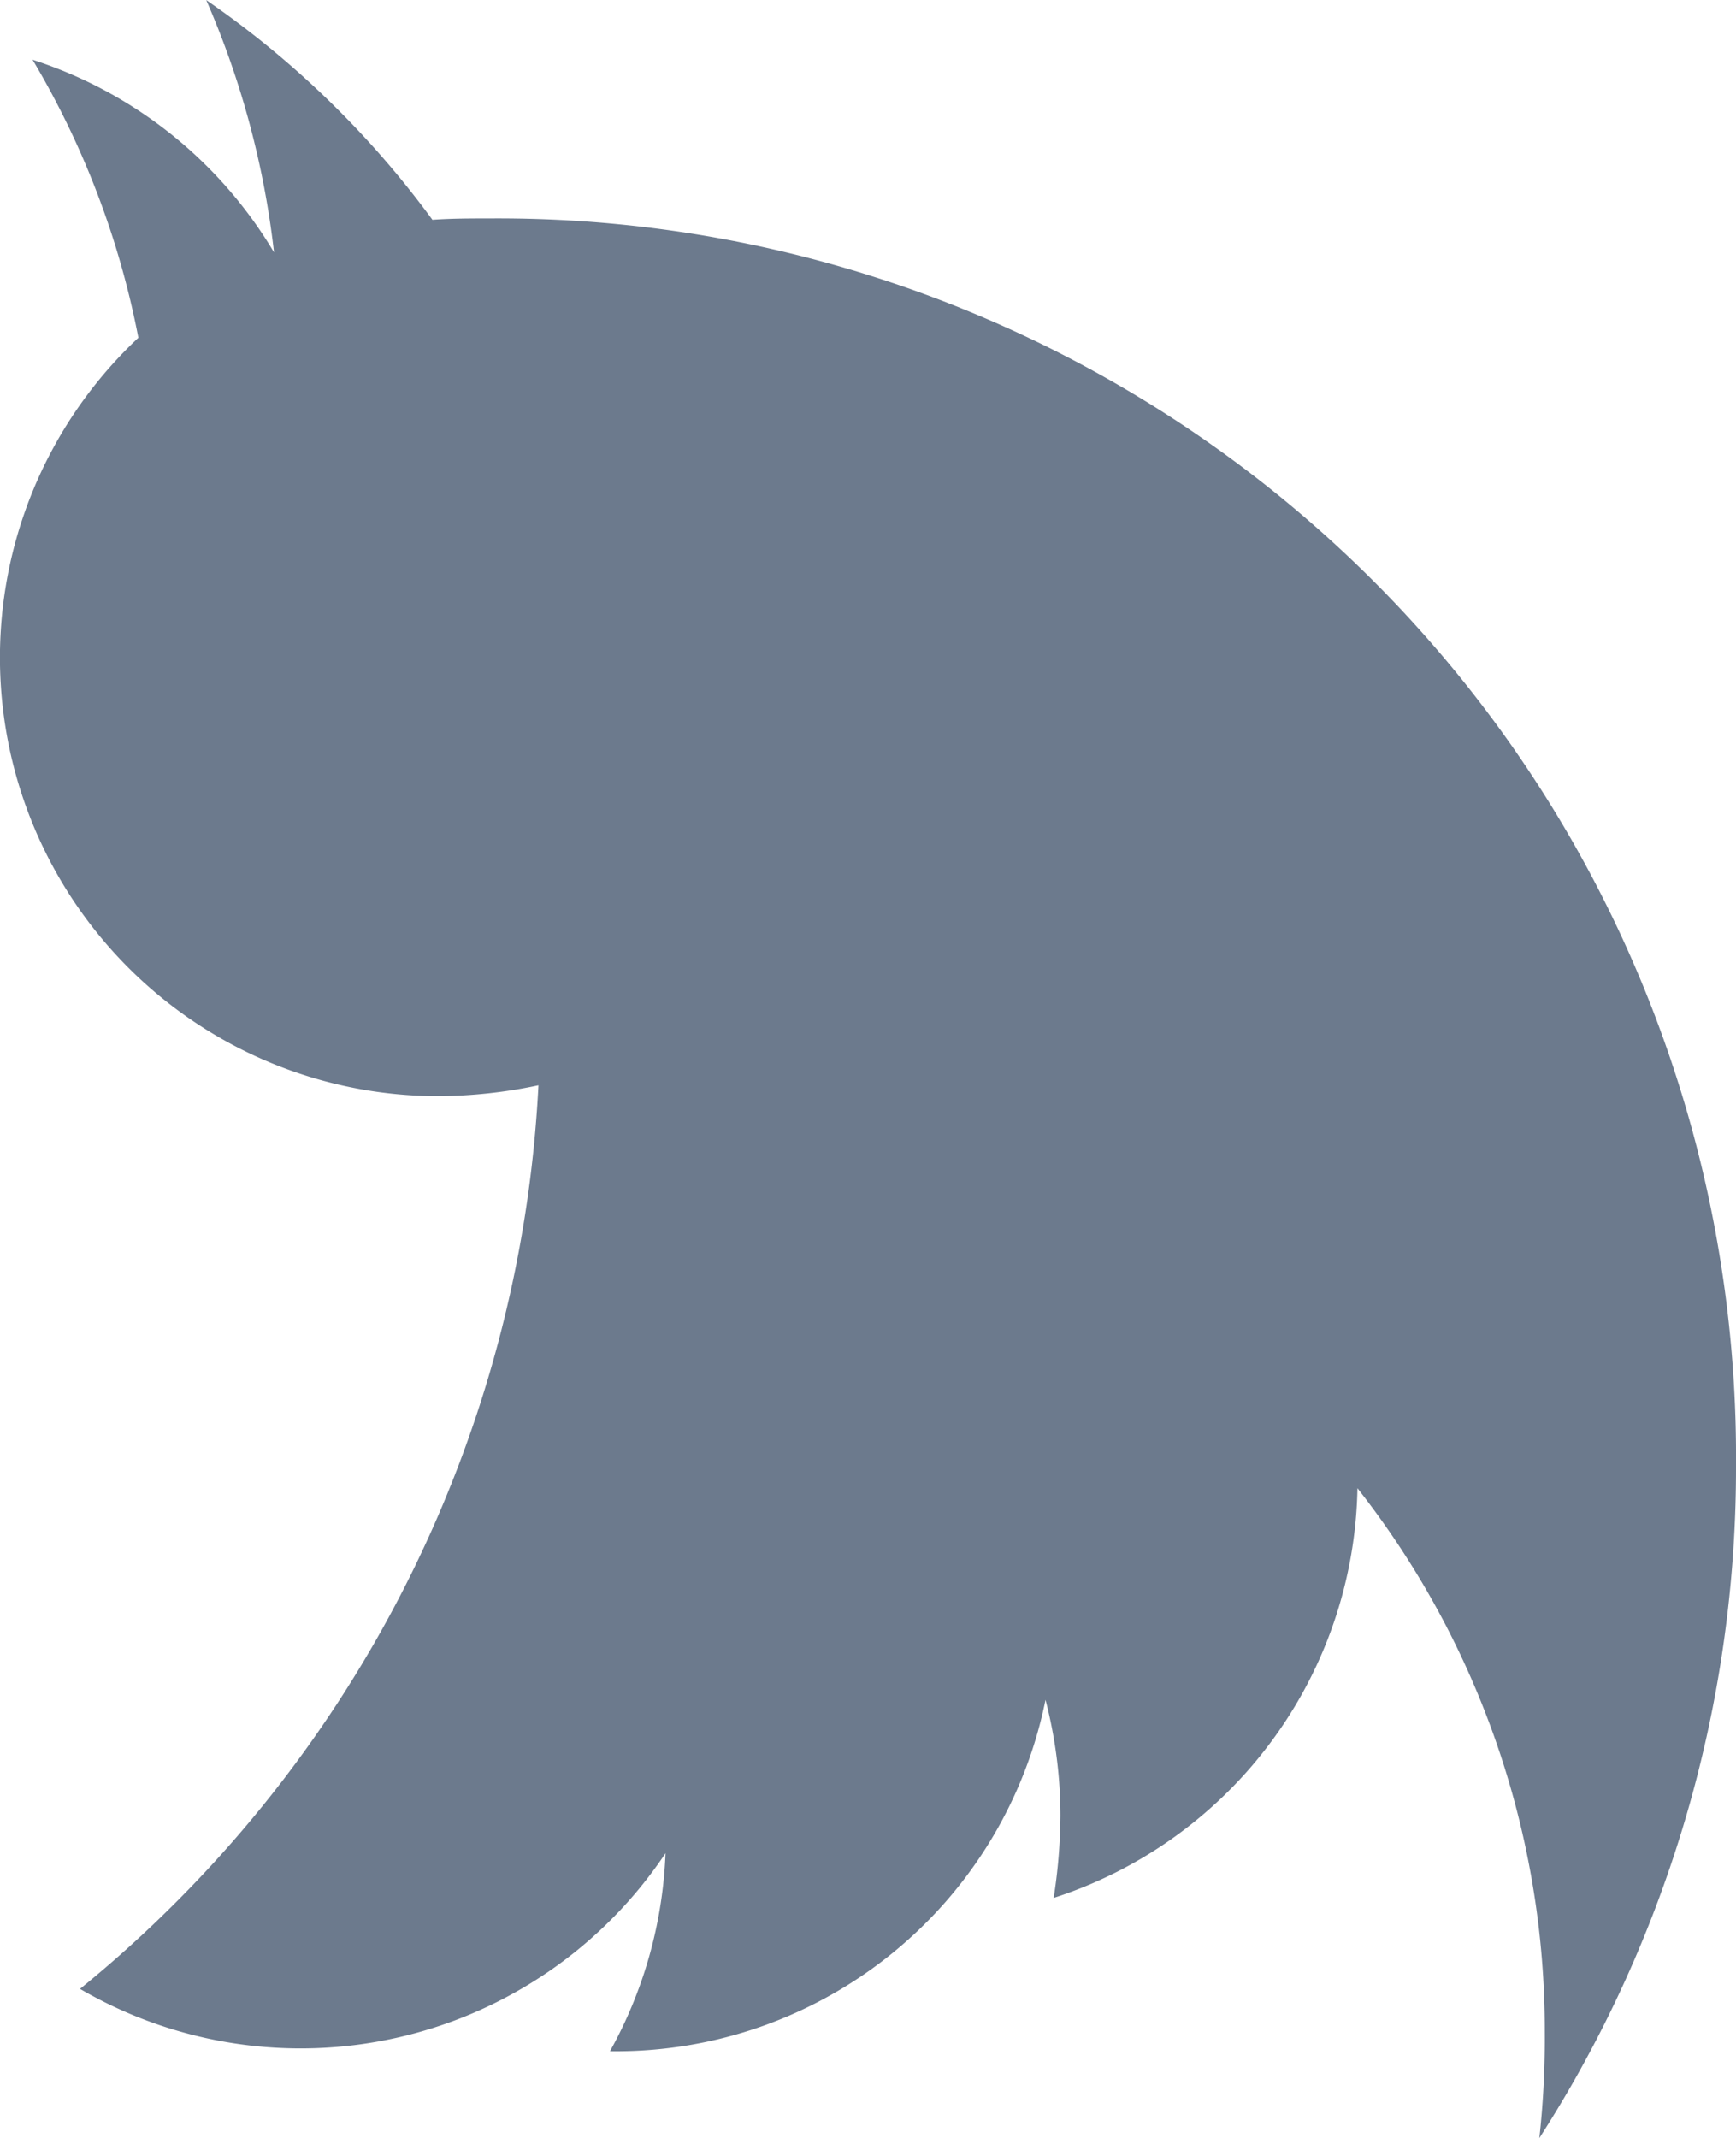
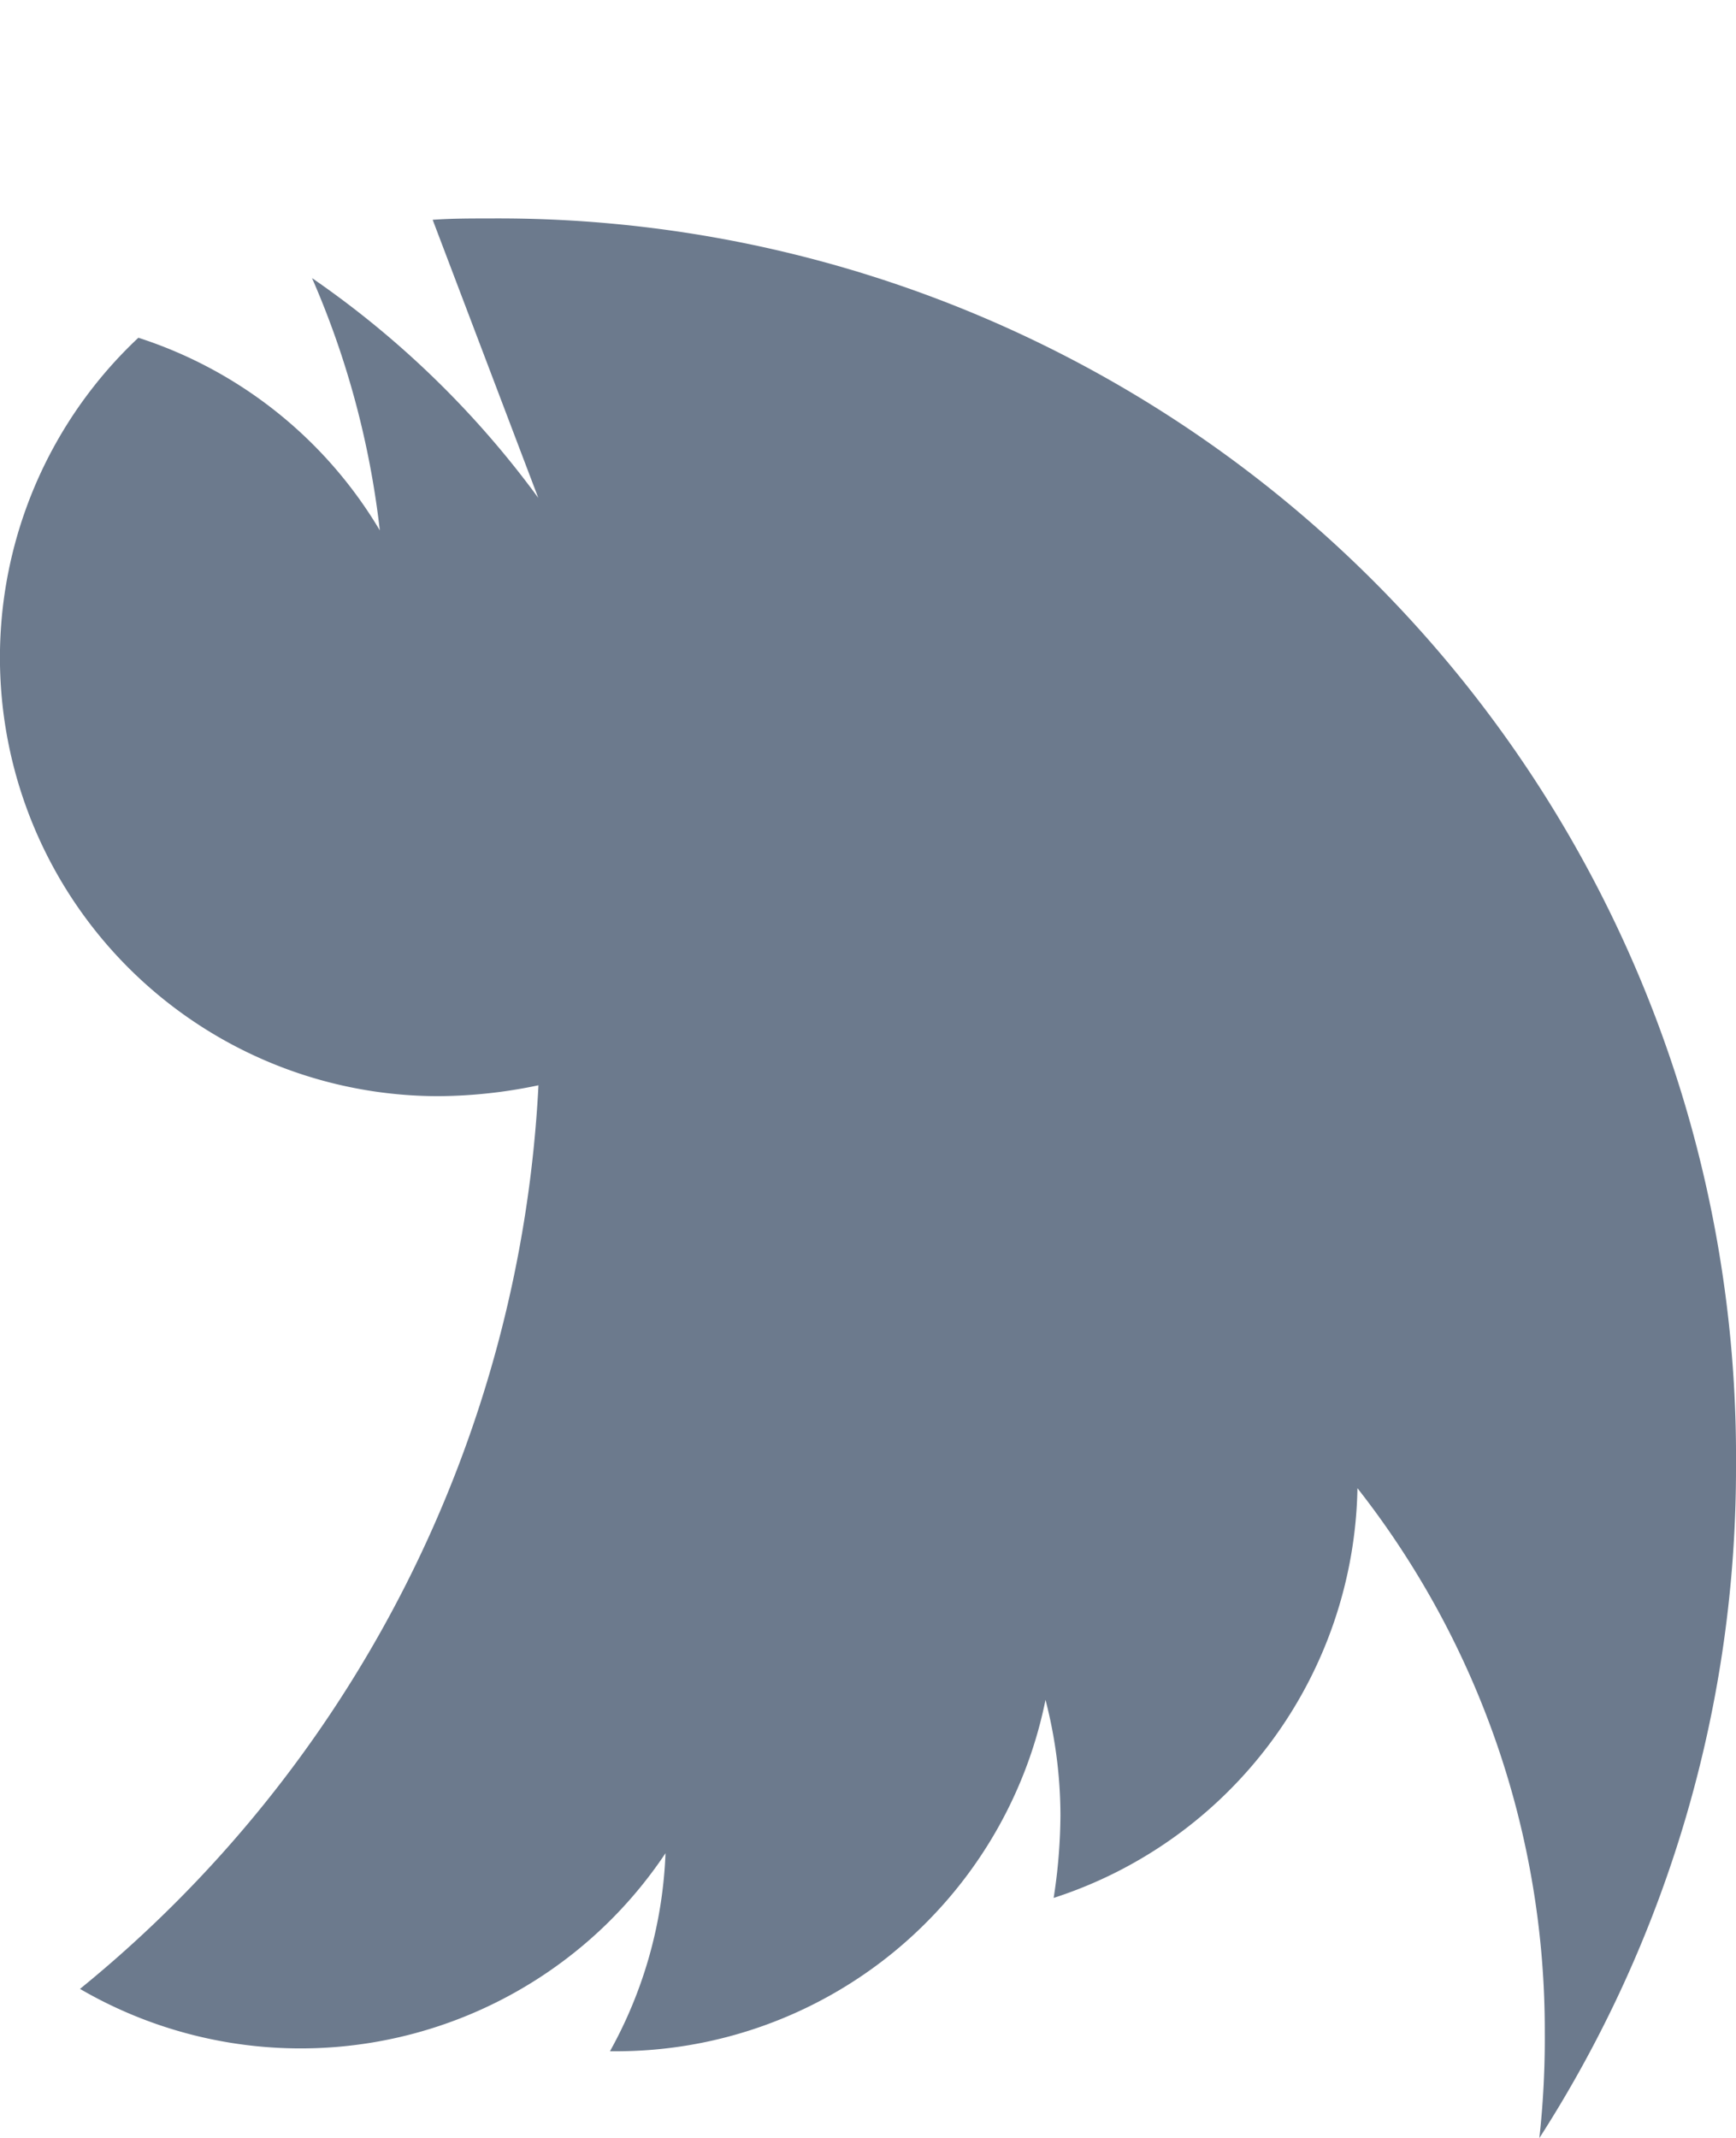
<svg xmlns="http://www.w3.org/2000/svg" width="19.183" height="23.619" viewBox="0 0 19.183 23.619">
-   <path id="Icon_awesome-twitter" data-name="Icon awesome-twitter" d="M21.191,4.781c.015.21.015.42.015.629A13.678,13.678,0,0,1,7.433,19.183,13.679,13.679,0,0,1,0,17.01a10.014,10.014,0,0,0,1.169.06A9.694,9.694,0,0,0,7.179,15a4.849,4.849,0,0,1-4.526-3.357,6.1,6.1,0,0,0,.914.075,5.12,5.12,0,0,0,1.274-.165A4.841,4.841,0,0,1,.959,6.8v-.06a4.875,4.875,0,0,0,2.188.614A4.848,4.848,0,0,1,1.648.884,13.759,13.759,0,0,0,11.63,5.95a5.464,5.464,0,0,1-.12-1.109,4.845,4.845,0,0,1,8.378-3.312A9.53,9.53,0,0,0,22.959.36a4.828,4.828,0,0,1-2.128,2.668,9.7,9.7,0,0,0,2.787-.749,10.405,10.405,0,0,1-2.428,2.5Z" transform="translate(0 23.619) rotate(-90)" fill="#6c7a8d" />
+   <path id="Icon_awesome-twitter" data-name="Icon awesome-twitter" d="M21.191,4.781c.015.21.015.42.015.629A13.678,13.678,0,0,1,7.433,19.183,13.679,13.679,0,0,1,0,17.01a10.014,10.014,0,0,0,1.169.06A9.694,9.694,0,0,0,7.179,15a4.849,4.849,0,0,1-4.526-3.357,6.1,6.1,0,0,0,.914.075,5.12,5.12,0,0,0,1.274-.165A4.841,4.841,0,0,1,.959,6.8v-.06a4.875,4.875,0,0,0,2.188.614A4.848,4.848,0,0,1,1.648.884,13.759,13.759,0,0,0,11.63,5.95a5.464,5.464,0,0,1-.12-1.109,4.845,4.845,0,0,1,8.378-3.312a4.828,4.828,0,0,1-2.128,2.668,9.7,9.7,0,0,0,2.787-.749,10.405,10.405,0,0,1-2.428,2.5Z" transform="translate(0 23.619) rotate(-90)" fill="#6c7a8d" />
</svg>